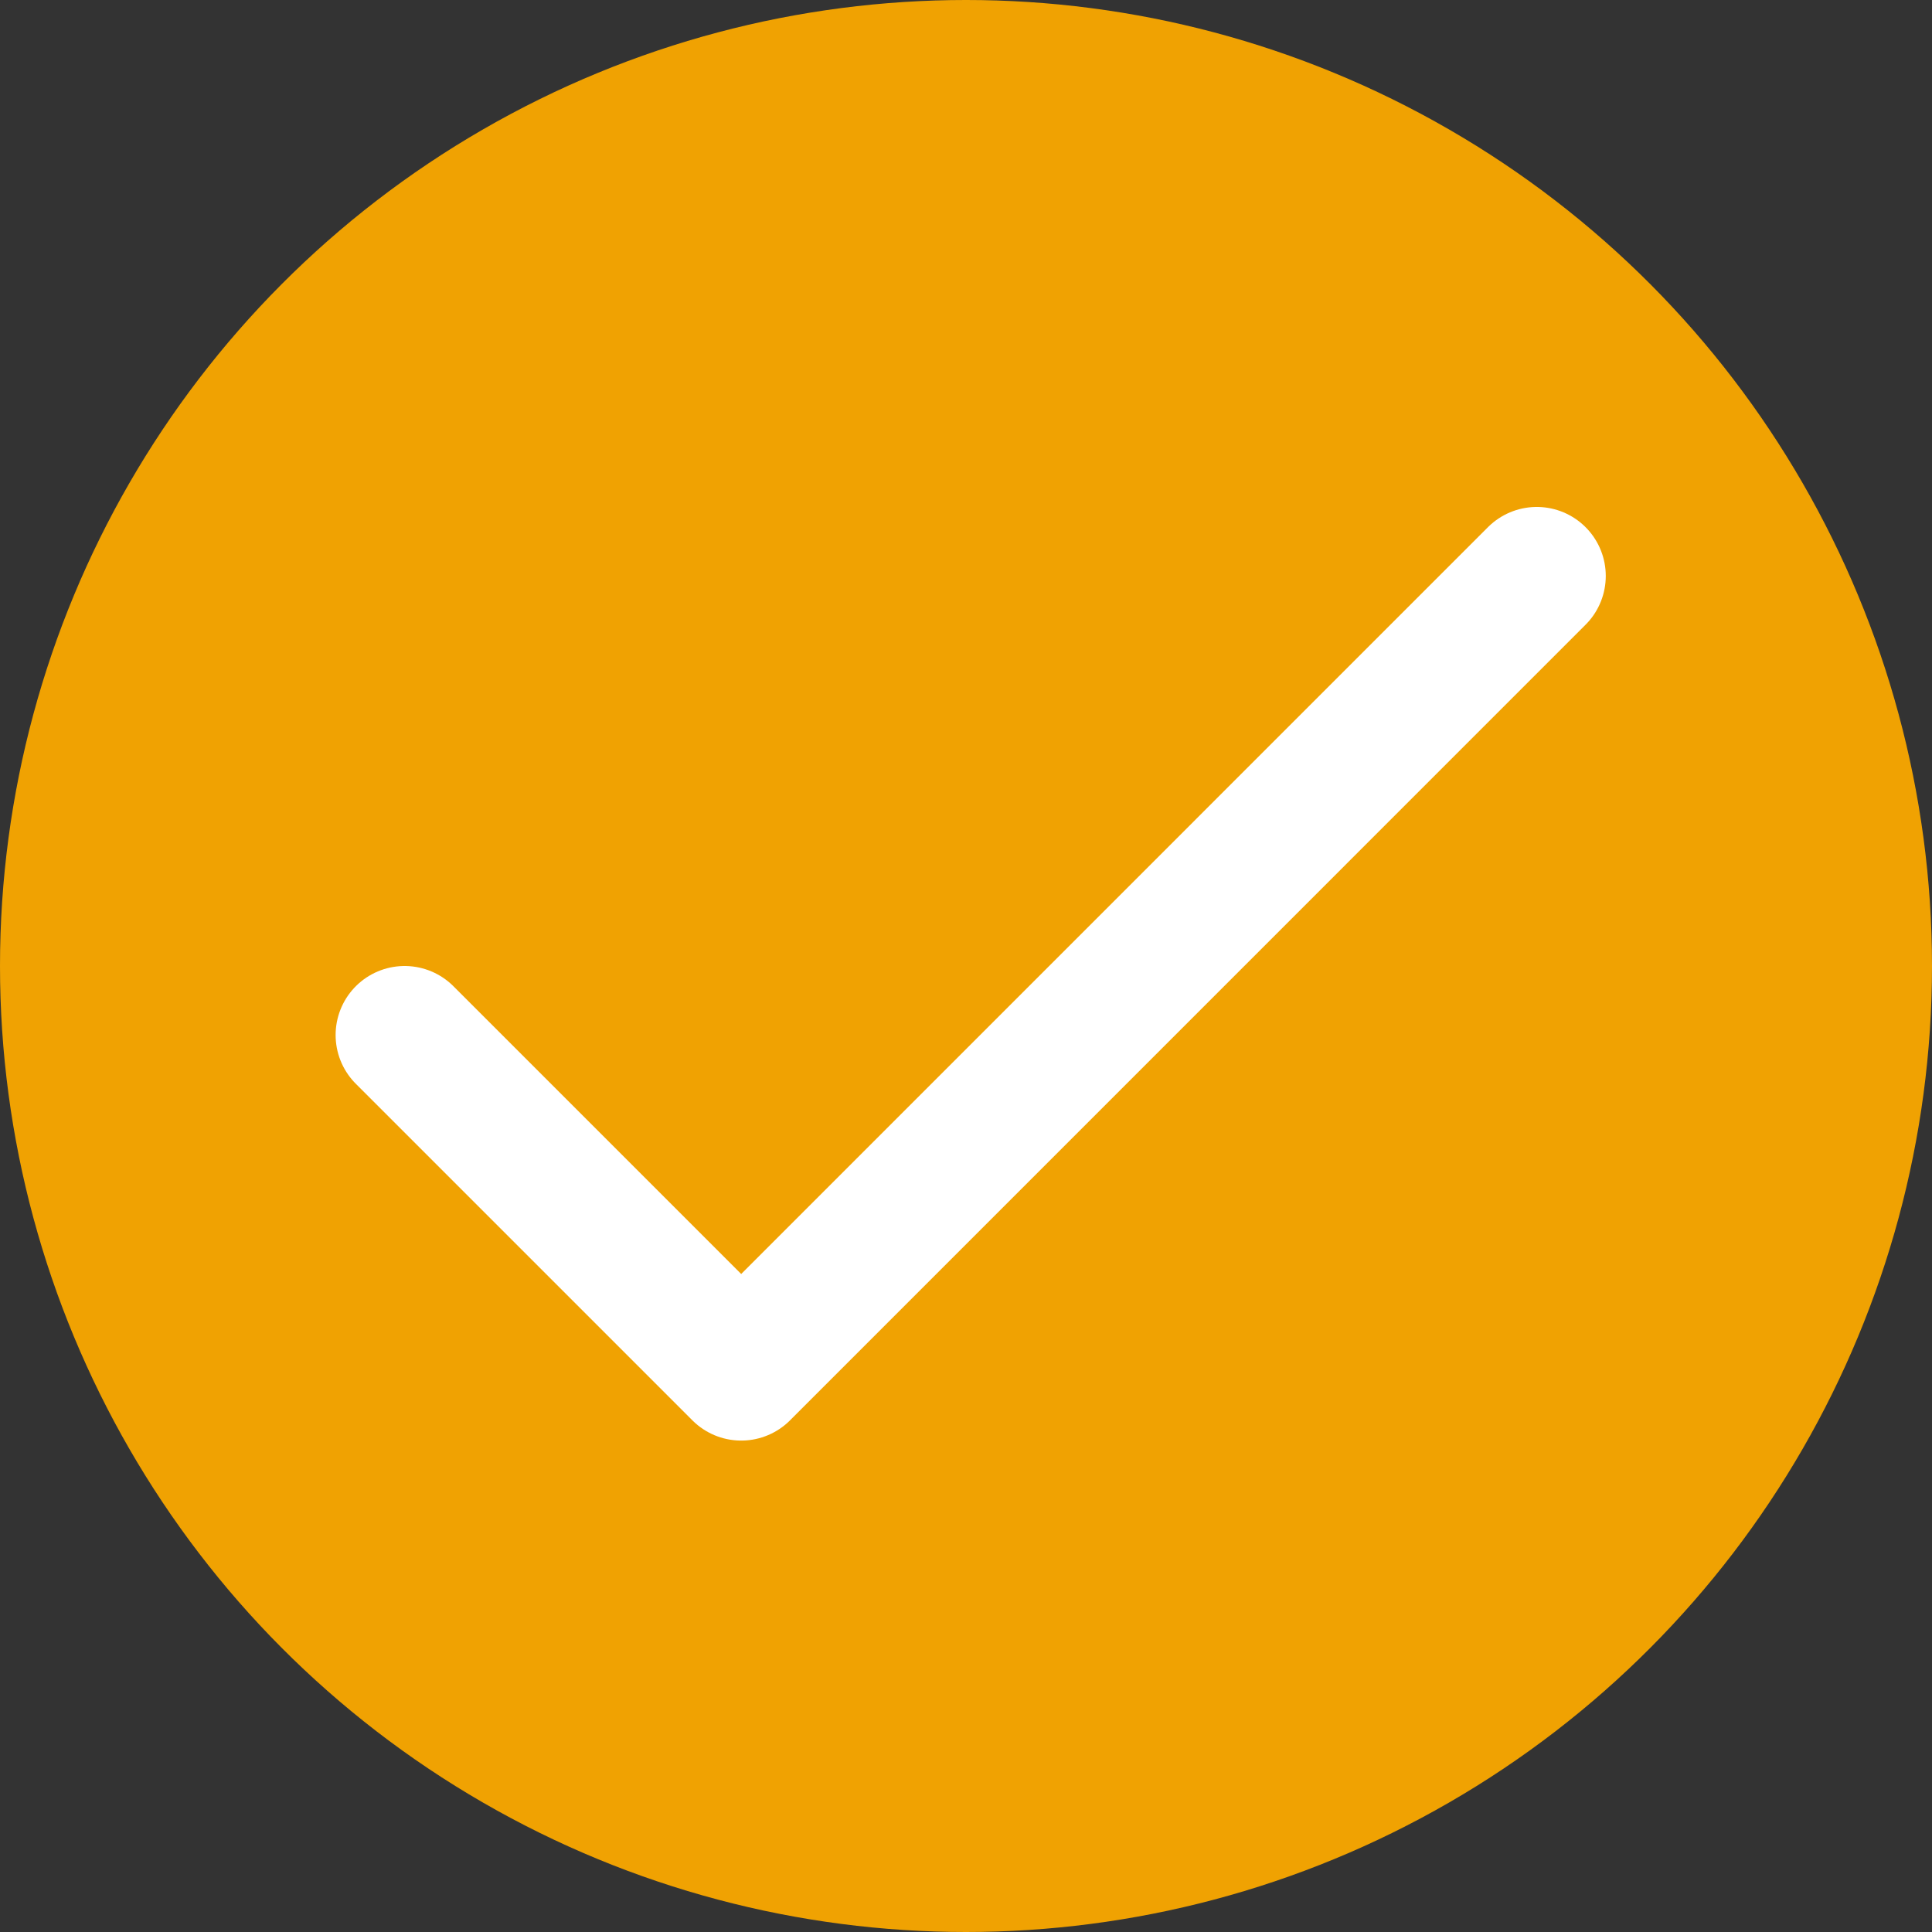
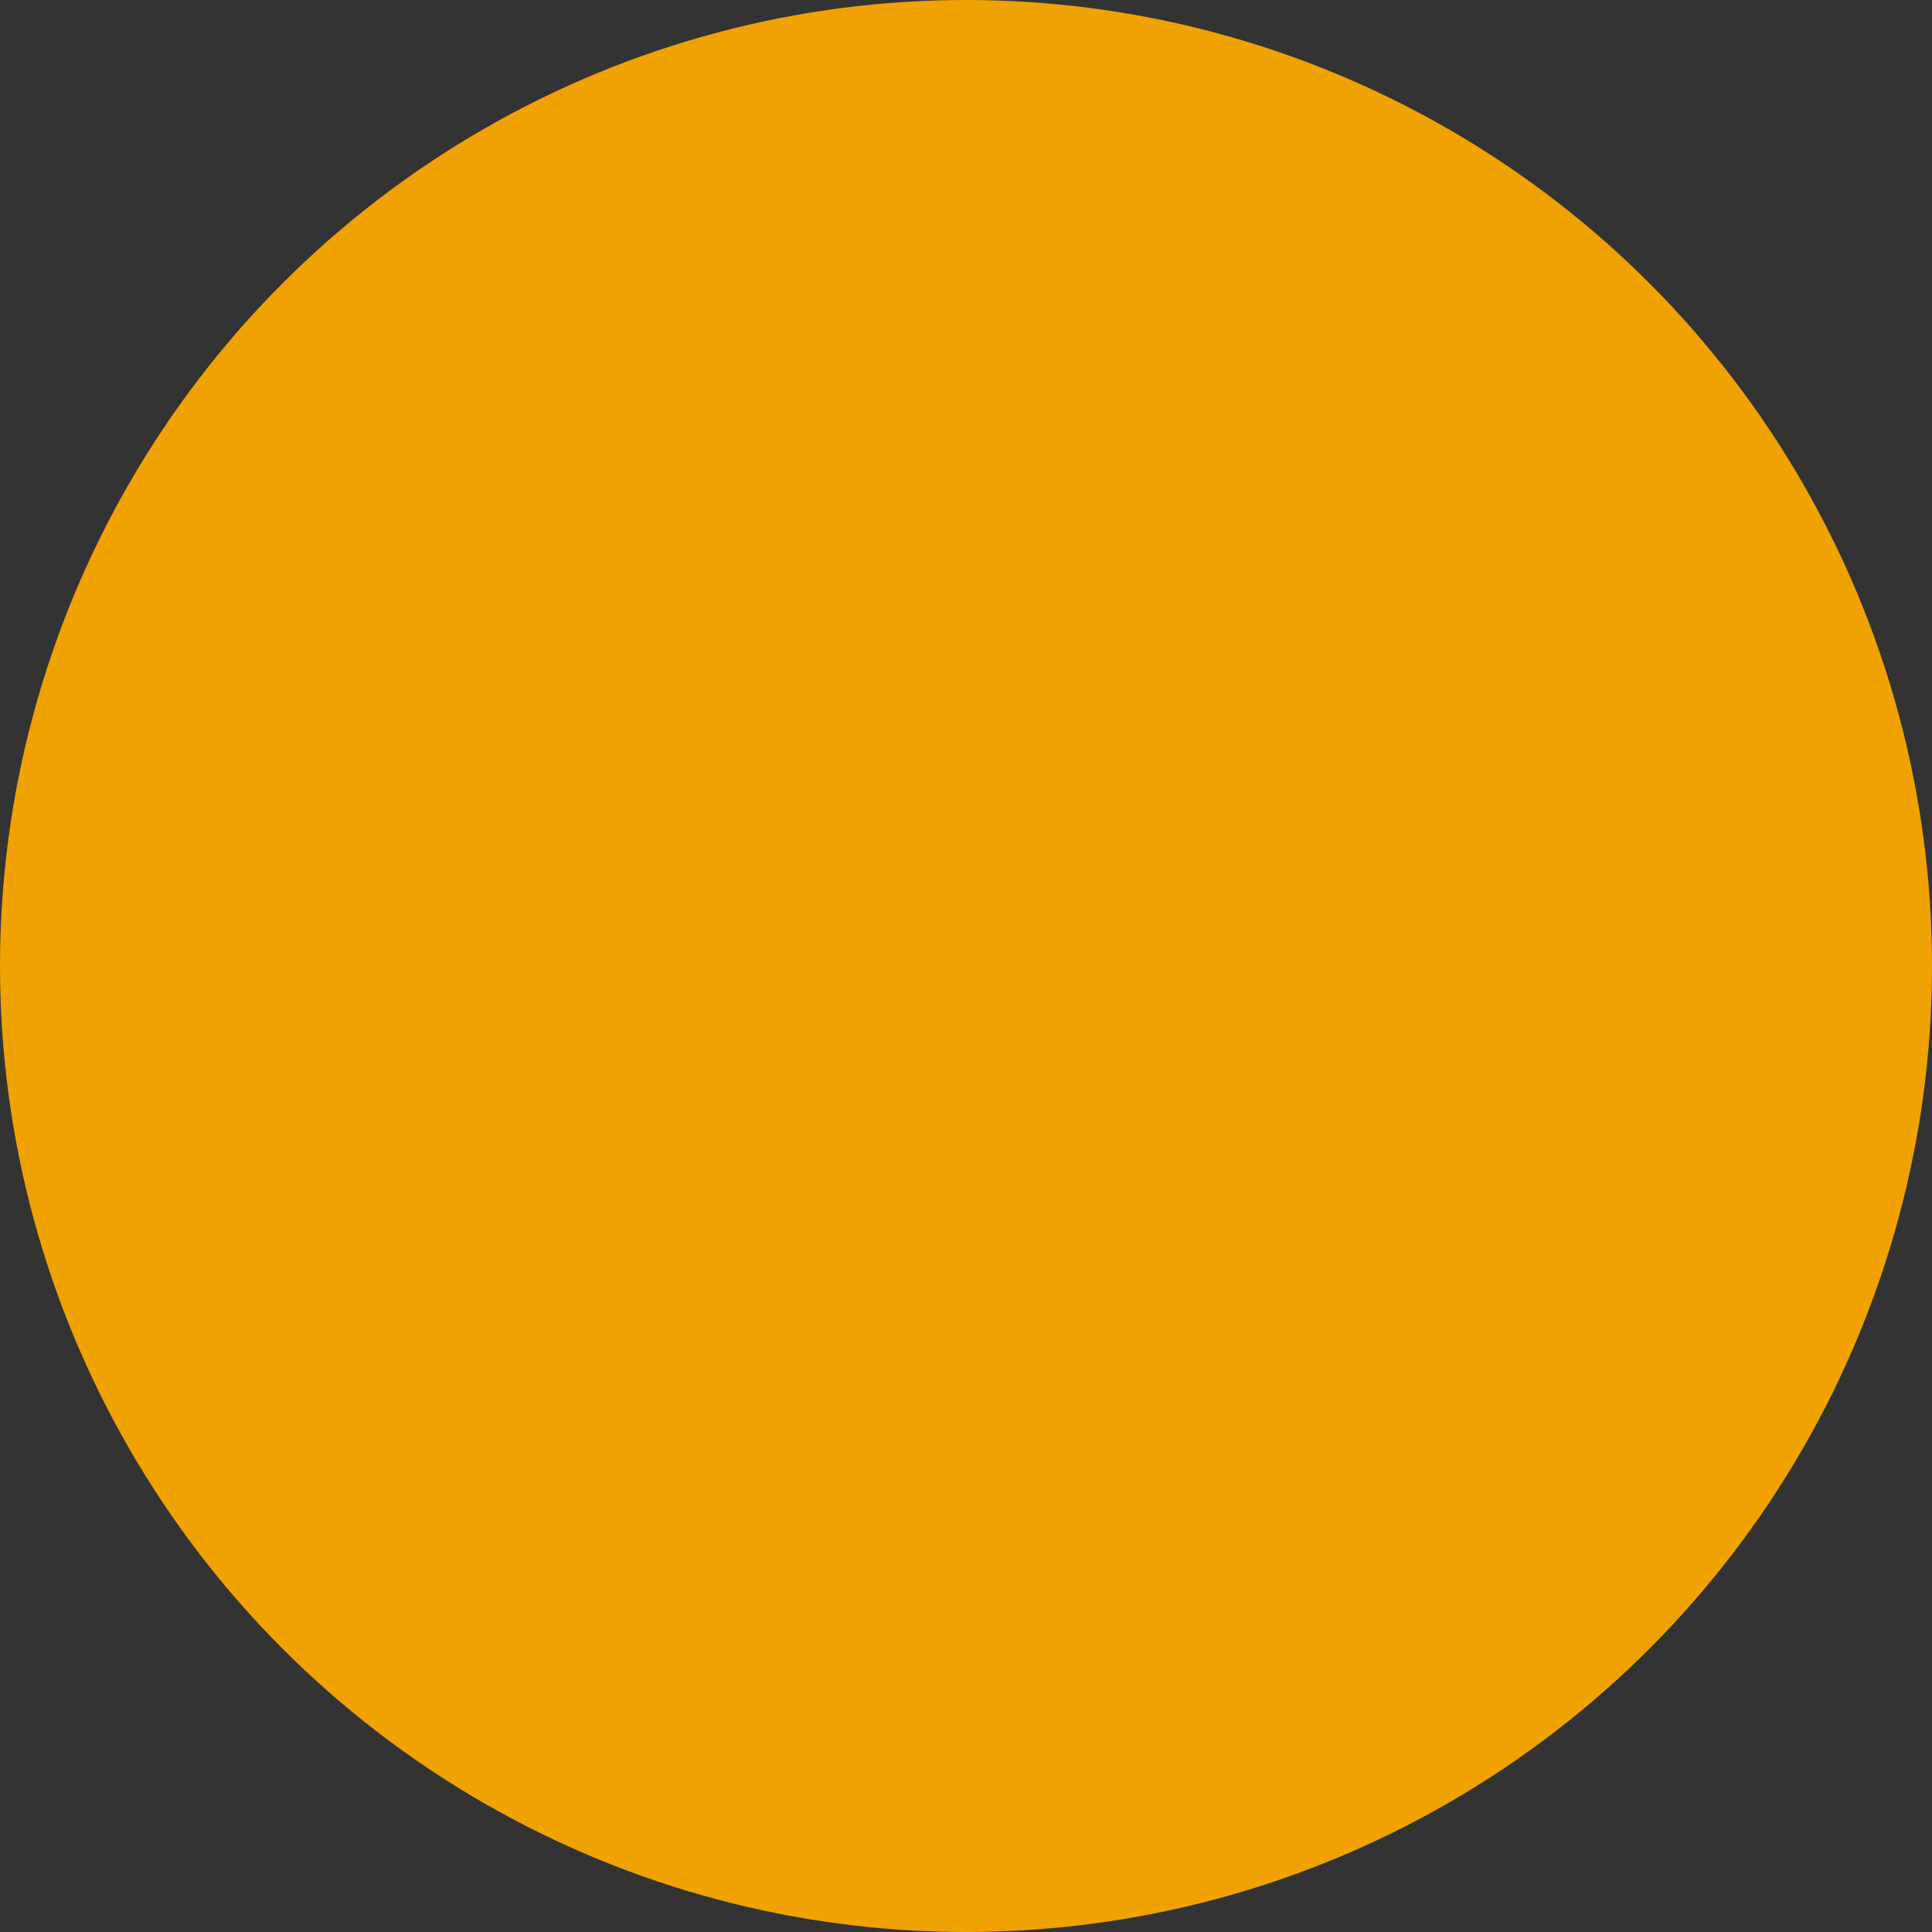
<svg xmlns="http://www.w3.org/2000/svg" width="28" height="28" viewBox="0 0 28 28">
  <rect x="0" y="0" width="28" height="28" fill="#333333" stroke="none" />
  <g fill="none" fill-rule="evenodd">
    <g fill-rule="nonzero">
      <g transform="translate(-120 -4631) translate(120 4631)">
        <circle cx="14" cy="14" r="14" fill="#F0A202" />
-         <path stroke="#FFF" stroke-linecap="round" stroke-linejoin="round" stroke-width="2" d="M5.864 15L10.742 19.878 22.272 8.347" />
      </g>
    </g>
  </g>
</svg>